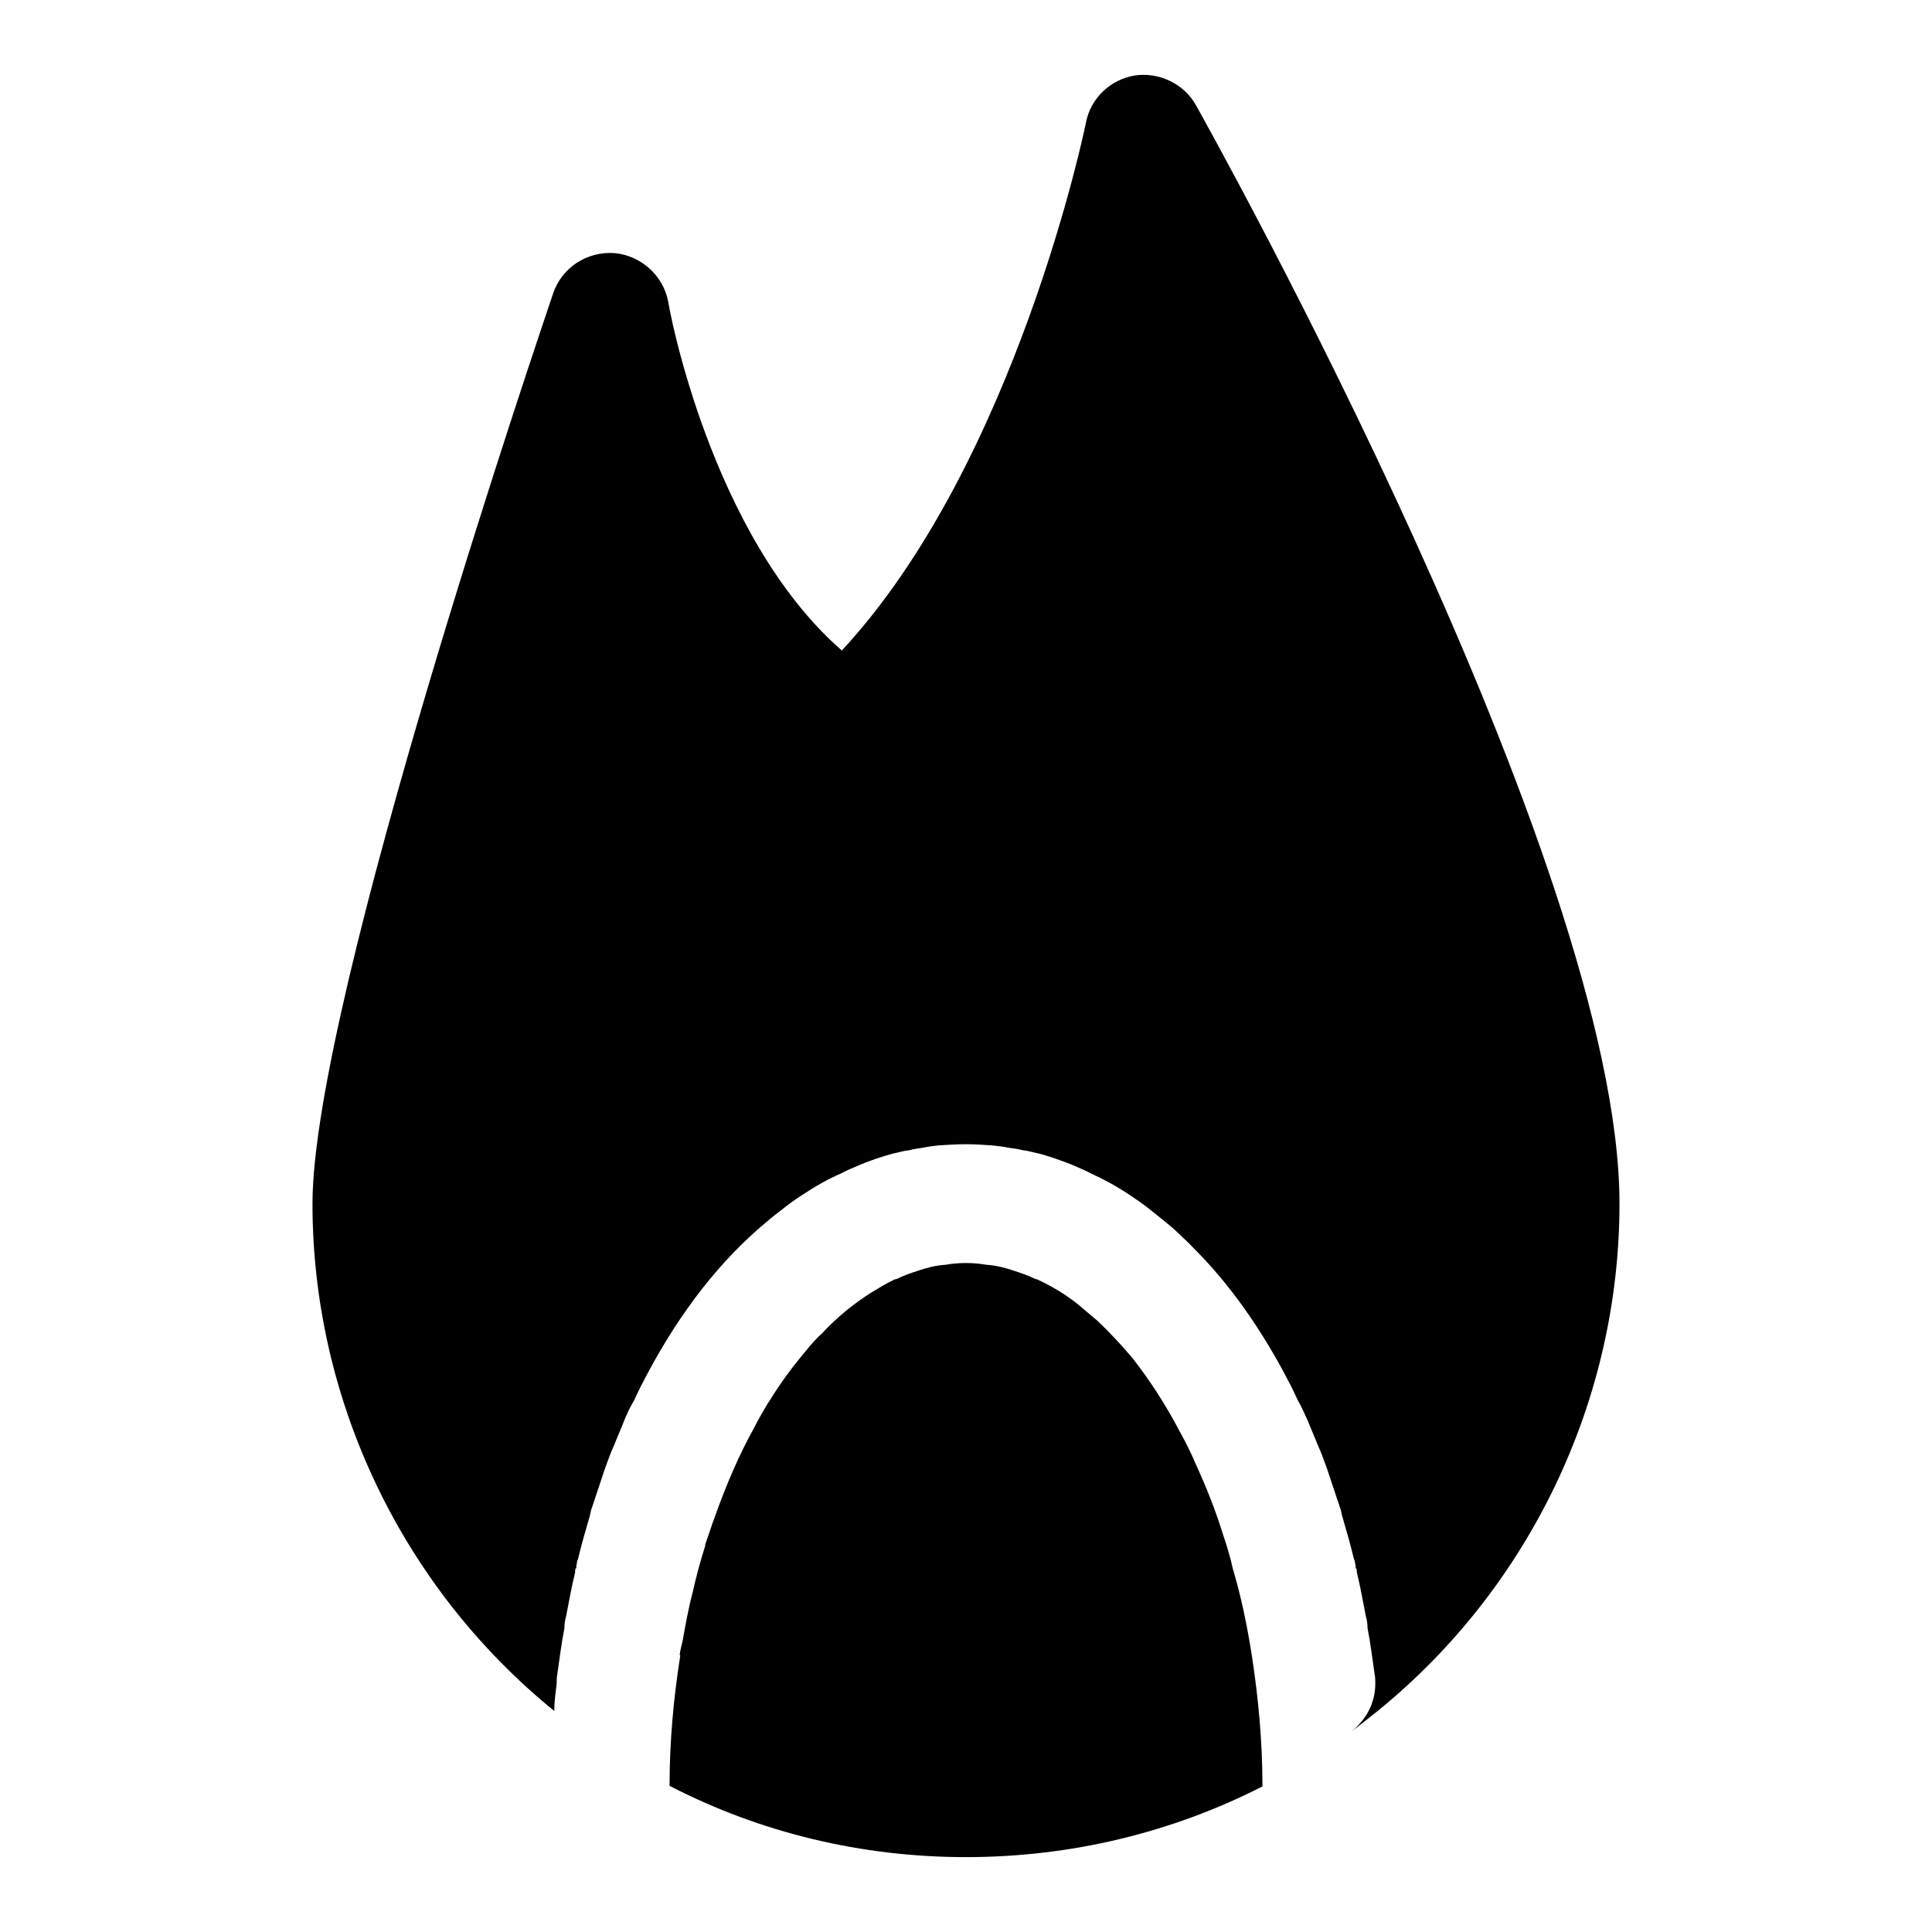
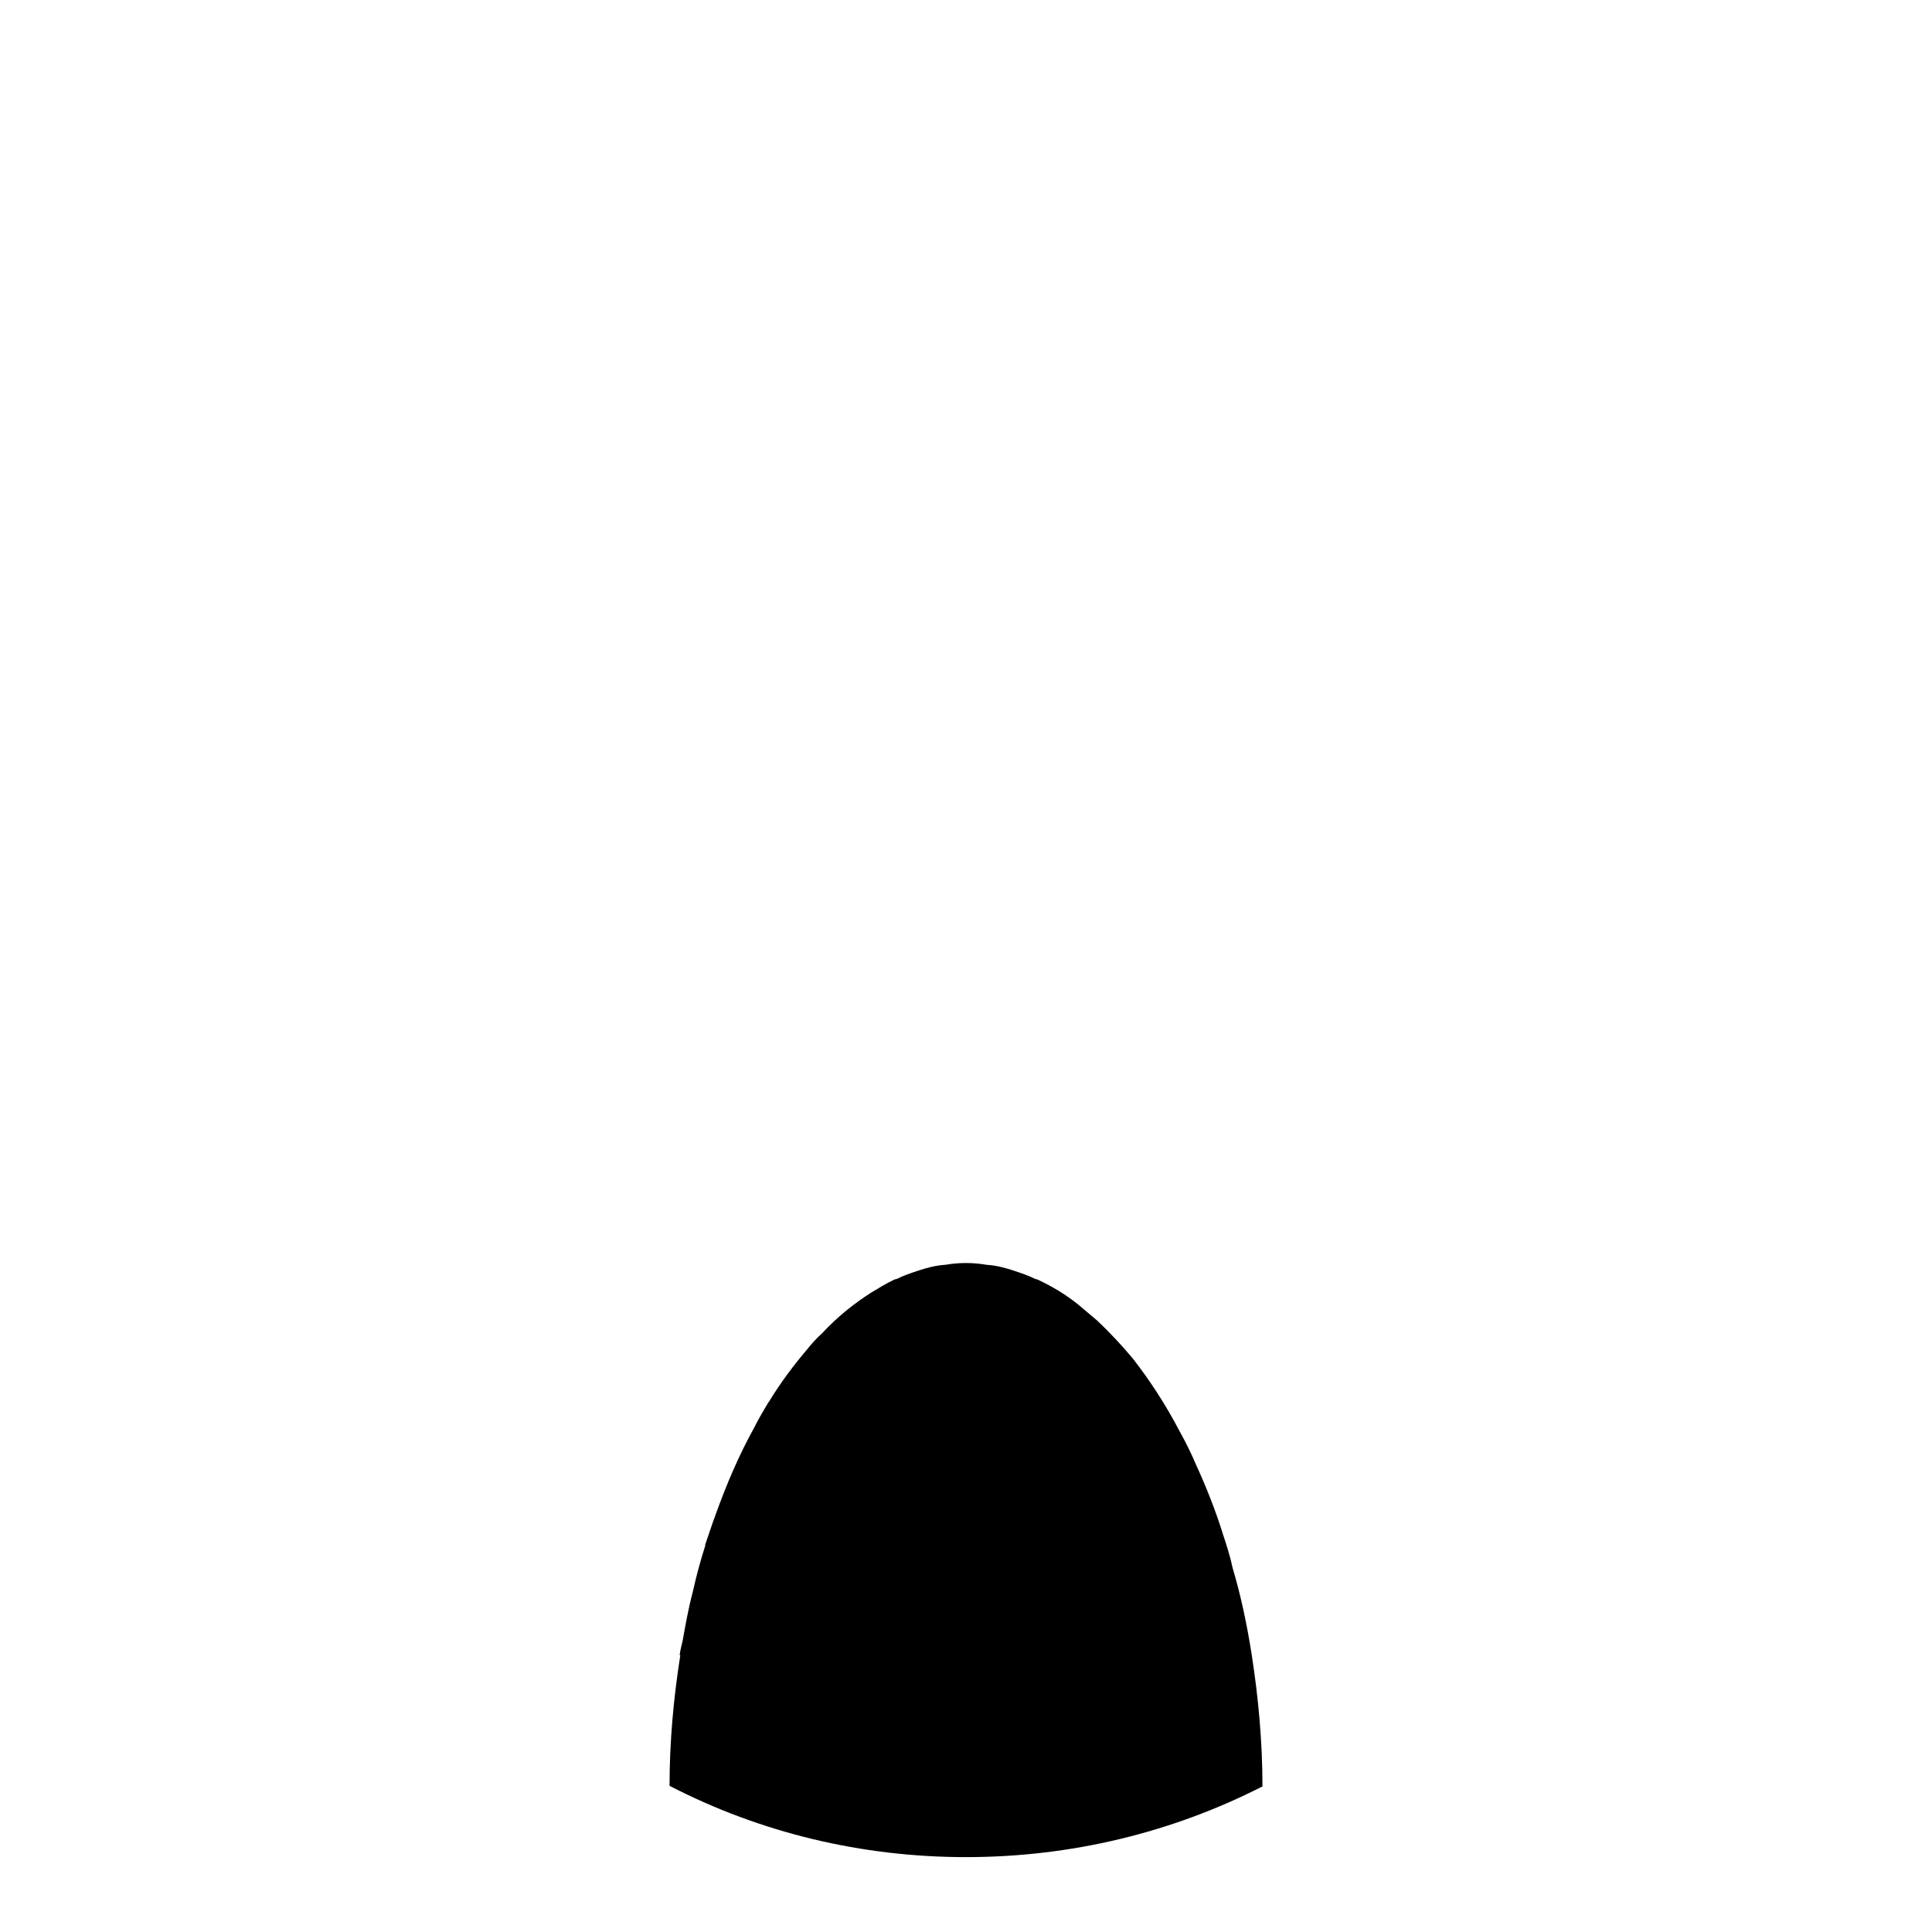
<svg xmlns="http://www.w3.org/2000/svg" fill="#000000" width="800px" height="800px" version="1.1" viewBox="144 144 512 512">
  <g>
-     <path d="m460.93 171.87c-3.148-5.668-9.762-8.816-16.215-7.871-6.457 1.102-11.652 5.981-12.914 12.438-0.156 0.945-18.578 90.215-64.707 139.96-34.953-30.543-45.973-91.629-45.973-92.262-1.262-7.086-7.242-12.438-14.328-13.066-7.242-0.473-13.855 3.777-16.215 10.707-2.519 7.555-63.766 187.04-63.766 241.2 0 52.113 23.773 101.71 64.078 134.45 0-2.363 0.316-4.723 0.629-7.086 0-0.945 0-1.73 0.156-2.519 0.629-4.25 1.102-8.344 1.891-12.281 0-1.102 0.156-2.203 0.473-3.305 0.789-3.938 1.418-7.715 2.363-11.492 0-0.473 0-0.789 0.156-1.102h0.156c0-0.473 0-0.945 0.156-1.258 0-0.473 0.156-0.945 0.316-1.258 0.945-3.938 2.047-7.715 3.148-11.492 0.156-0.789 0.316-1.574 0.629-2.363 1.102-3.305 2.203-6.613 3.305-9.918 0.789-2.203 1.574-4.41 2.519-6.453 0.789-2.047 1.73-4.094 2.519-6.141 0.789-2.047 1.73-3.938 2.832-5.824 1.102-2.519 2.363-4.879 3.621-7.242 8.66-16.215 19.207-29.758 31.332-39.832 1.418-1.258 3.148-2.519 4.723-3.777 1.574-1.258 3.148-2.363 4.879-3.465 3.305-2.203 6.613-4.094 10.234-5.668 1.73-0.945 3.465-1.574 5.195-2.363 2.676-1.102 5.512-2.047 8.344-2.836 1.574-0.316 2.992-0.789 4.566-0.945 1.102-0.316 2.363-0.473 3.465-0.629 1.418-0.316 2.832-0.473 4.094-0.629 2.523-0.164 4.887-0.32 7.406-0.32 2.363 0 4.566 0.156 6.926 0.316 1.574 0.156 2.992 0.316 4.41 0.629 1.258 0.156 2.519 0.316 3.621 0.629 1.574 0.156 2.992 0.629 4.566 0.945 2.832 0.789 5.512 1.73 8.344 2.836 1.73 0.789 3.465 1.418 5.195 2.363 3.465 1.574 6.926 3.465 10.234 5.668 1.574 1.102 3.305 2.203 4.879 3.465 1.574 1.258 3.148 2.519 4.723 3.777 1.574 1.258 3.148 2.676 4.566 4.094 1.574 1.418 2.992 2.992 4.566 4.566 8.344 8.66 15.742 19.207 22.199 31.172 1.258 2.363 2.519 4.723 3.621 7.242 1.102 1.891 1.891 3.777 2.832 5.824 0.789 2.047 1.73 4.094 2.519 6.141 0.945 2.047 1.73 4.25 2.519 6.453 1.102 3.305 2.203 6.613 3.305 9.918 0.316 0.789 0.473 1.574 0.629 2.363 1.102 3.777 2.203 7.559 3.148 11.492 0.156 0.316 0.316 0.789 0.316 1.258 0.156 0.316 0.156 0.789 0.156 1.258h0.156c0.156 0.316 0.156 0.629 0.156 1.102 0.945 3.777 1.574 7.559 2.363 11.492 0.316 1.102 0.473 2.203 0.473 3.305 0.789 3.938 1.258 8.027 1.891 12.281 0.156 0.789 0.156 1.574 0.156 2.363 0 5.039-2.363 9.605-6.453 12.754 2.363-1.73 4.723-3.621 7.086-5.512 40.305-32.746 64.078-82.34 64.078-134.45 0-90.059-107.69-282.92-112.25-291.11z" />
    <path d="m470.69 559.64c-0.629-2.992-1.574-5.984-2.519-8.816-2.047-6.613-4.566-12.91-7.242-18.734-1.258-2.992-2.676-5.824-4.25-8.66-3.777-7.242-8.027-13.699-12.438-19.363-3.148-3.777-6.297-7.086-9.445-10.078-1.73-1.418-3.305-2.832-5.039-4.25-3.305-2.676-6.769-4.723-10.391-6.453-0.316-0.156-0.629-0.316-0.945-0.316-1.891-0.945-3.777-1.574-5.668-2.203-2.363-0.789-4.723-1.418-7.242-1.574-1.887-0.32-3.621-0.477-5.508-0.477-1.891 0-3.621 0.156-5.512 0.473-2.519 0.156-4.879 0.789-7.242 1.574-1.891 0.629-3.777 1.258-5.668 2.203-0.316 0-0.629 0.156-0.945 0.316-1.891 0.945-3.777 2.047-5.824 3.305-4.41 2.832-8.816 6.297-12.91 10.707-1.418 1.258-2.832 2.832-4.094 4.41-3.465 4.094-6.926 8.66-10.078 13.855-0.156 0.156-0.316 0.316-0.316 0.473-1.258 2.047-2.519 4.25-3.621 6.453-3.938 7.086-7.242 14.797-10.234 23.145-0.945 2.519-1.73 5.039-2.676 7.715v0.316c-1.258 3.938-2.363 8.031-3.305 12.281-1.102 4.094-1.891 8.5-2.676 12.91-0.316 1.258-0.629 2.519-0.789 3.777h0.156v0.156c-1.73 11.02-2.832 22.516-2.832 34.48 24.09 12.434 50.855 18.891 78.566 18.891s54.473-6.453 78.562-18.734c0-11.965-1.102-23.617-2.832-34.793-1.262-8.031-2.836-15.59-5.043-22.988z" />
  </g>
</svg>